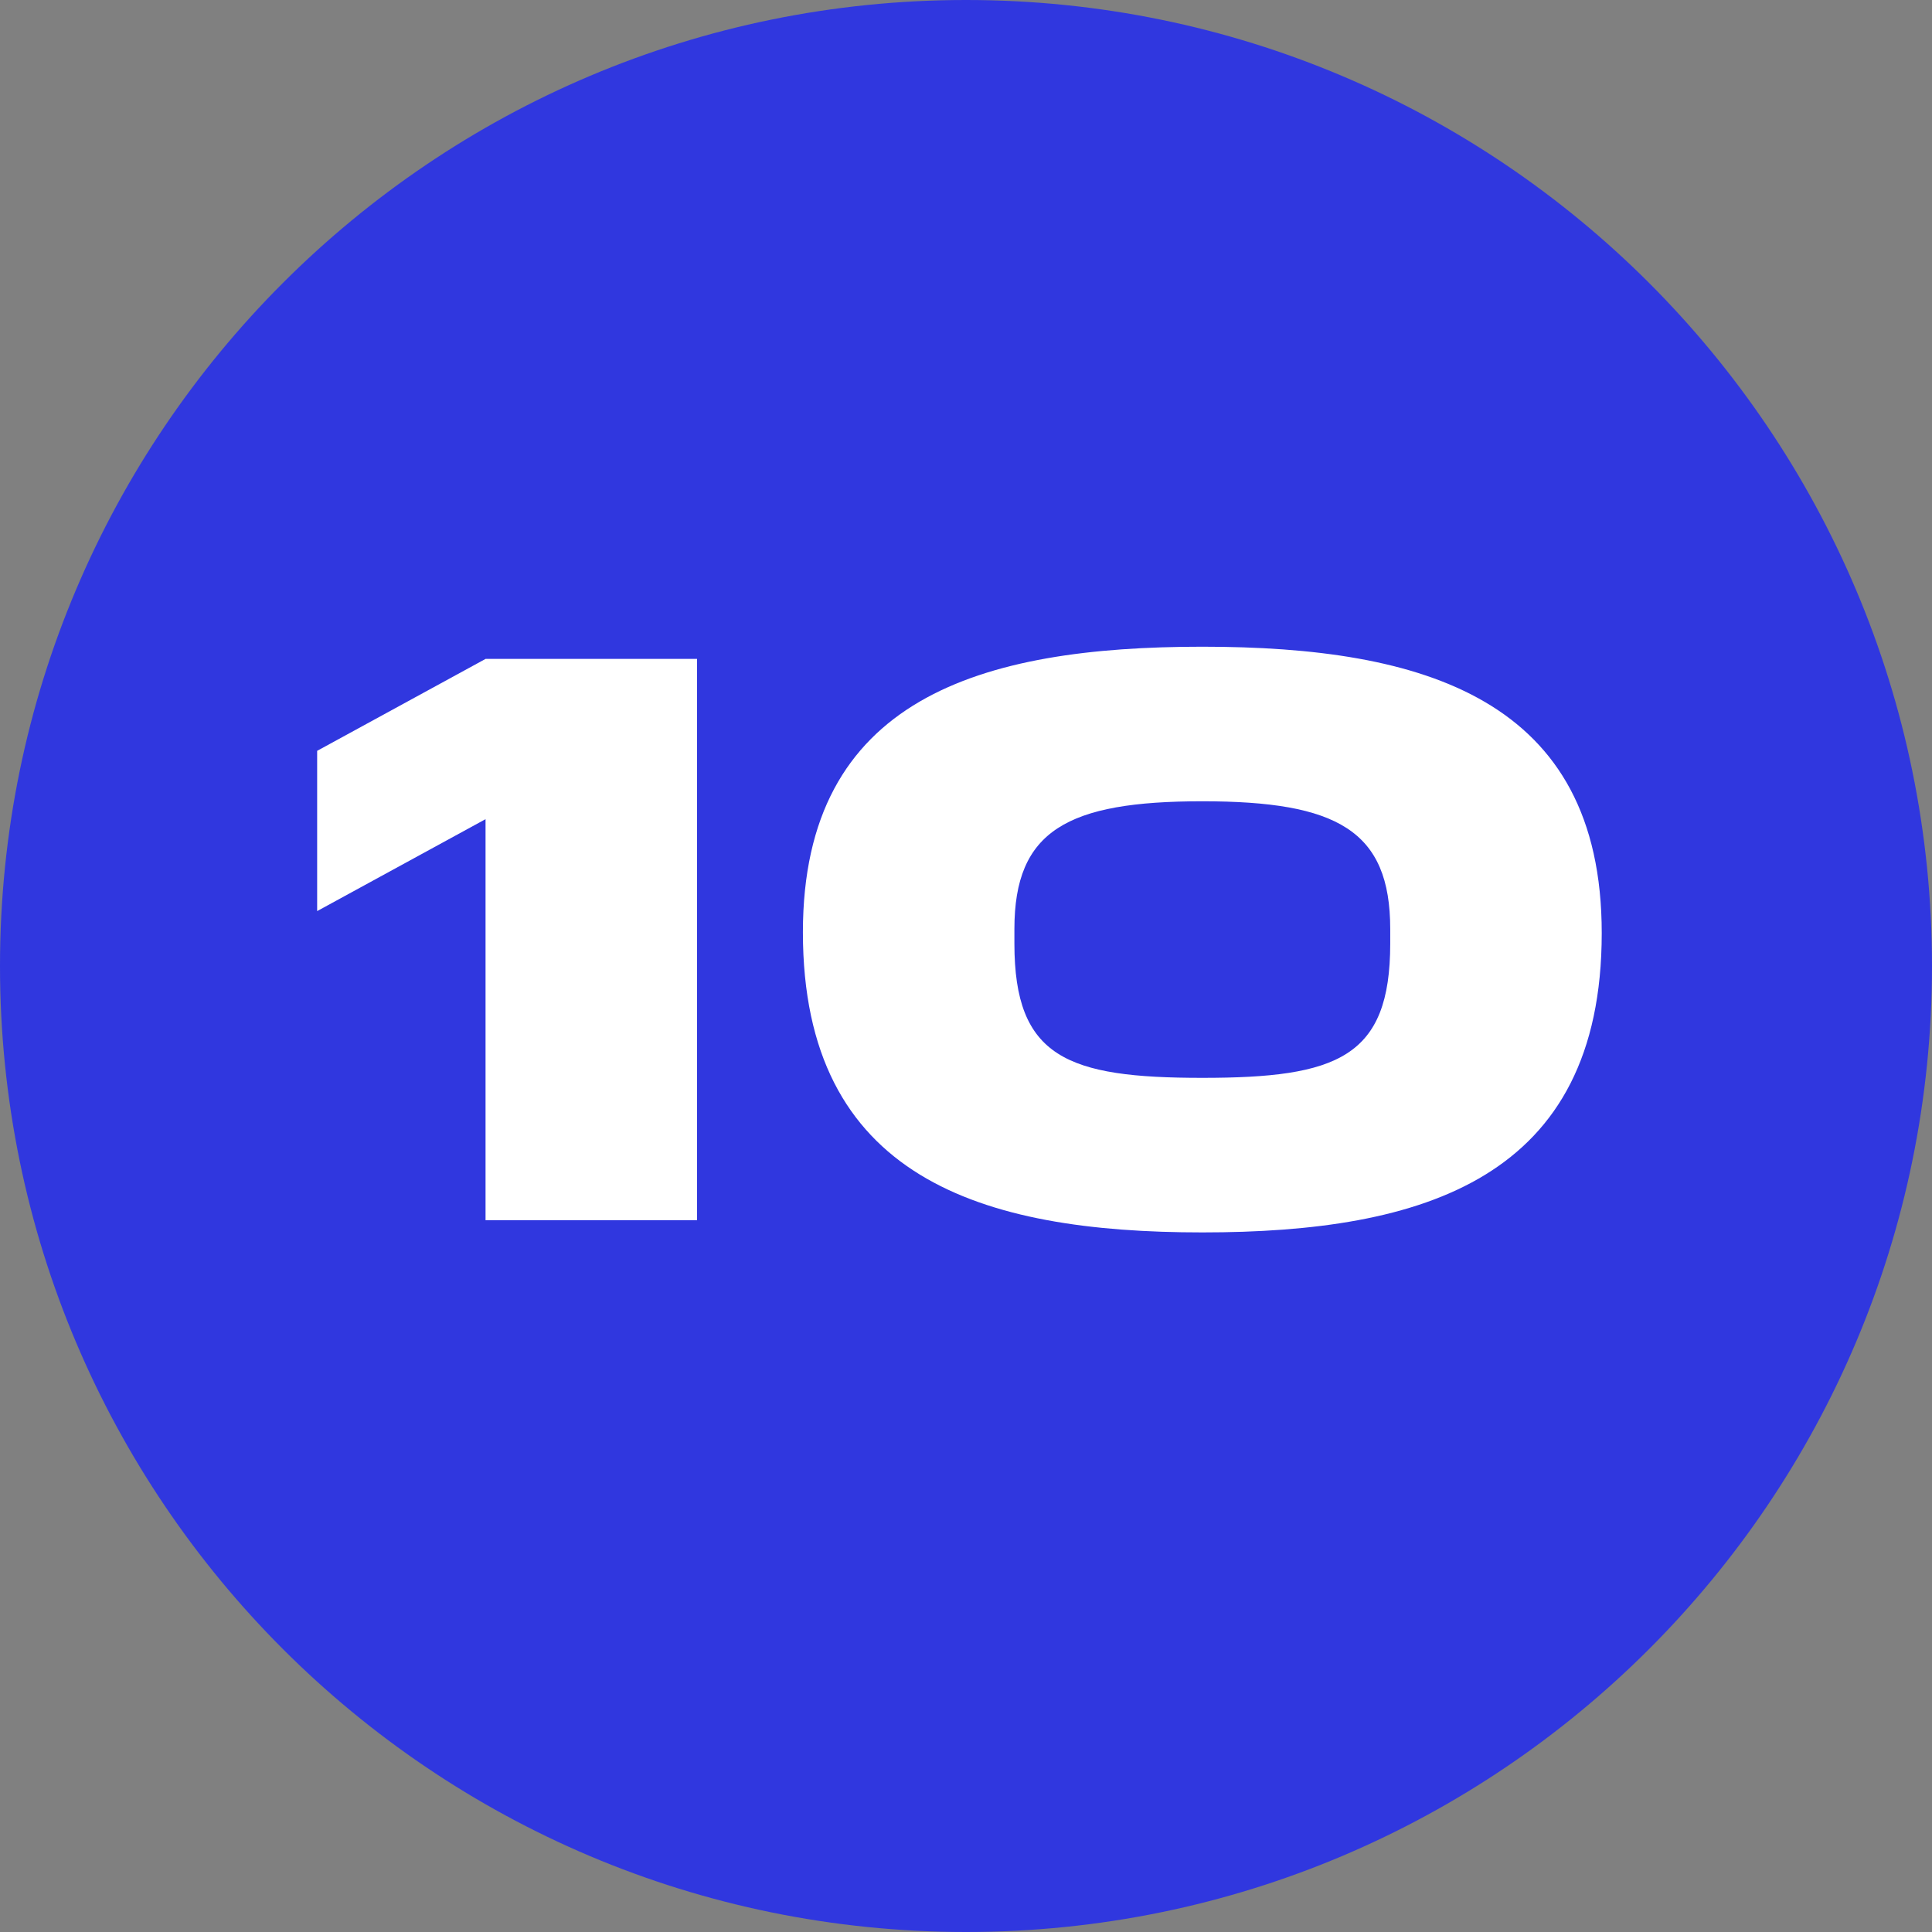
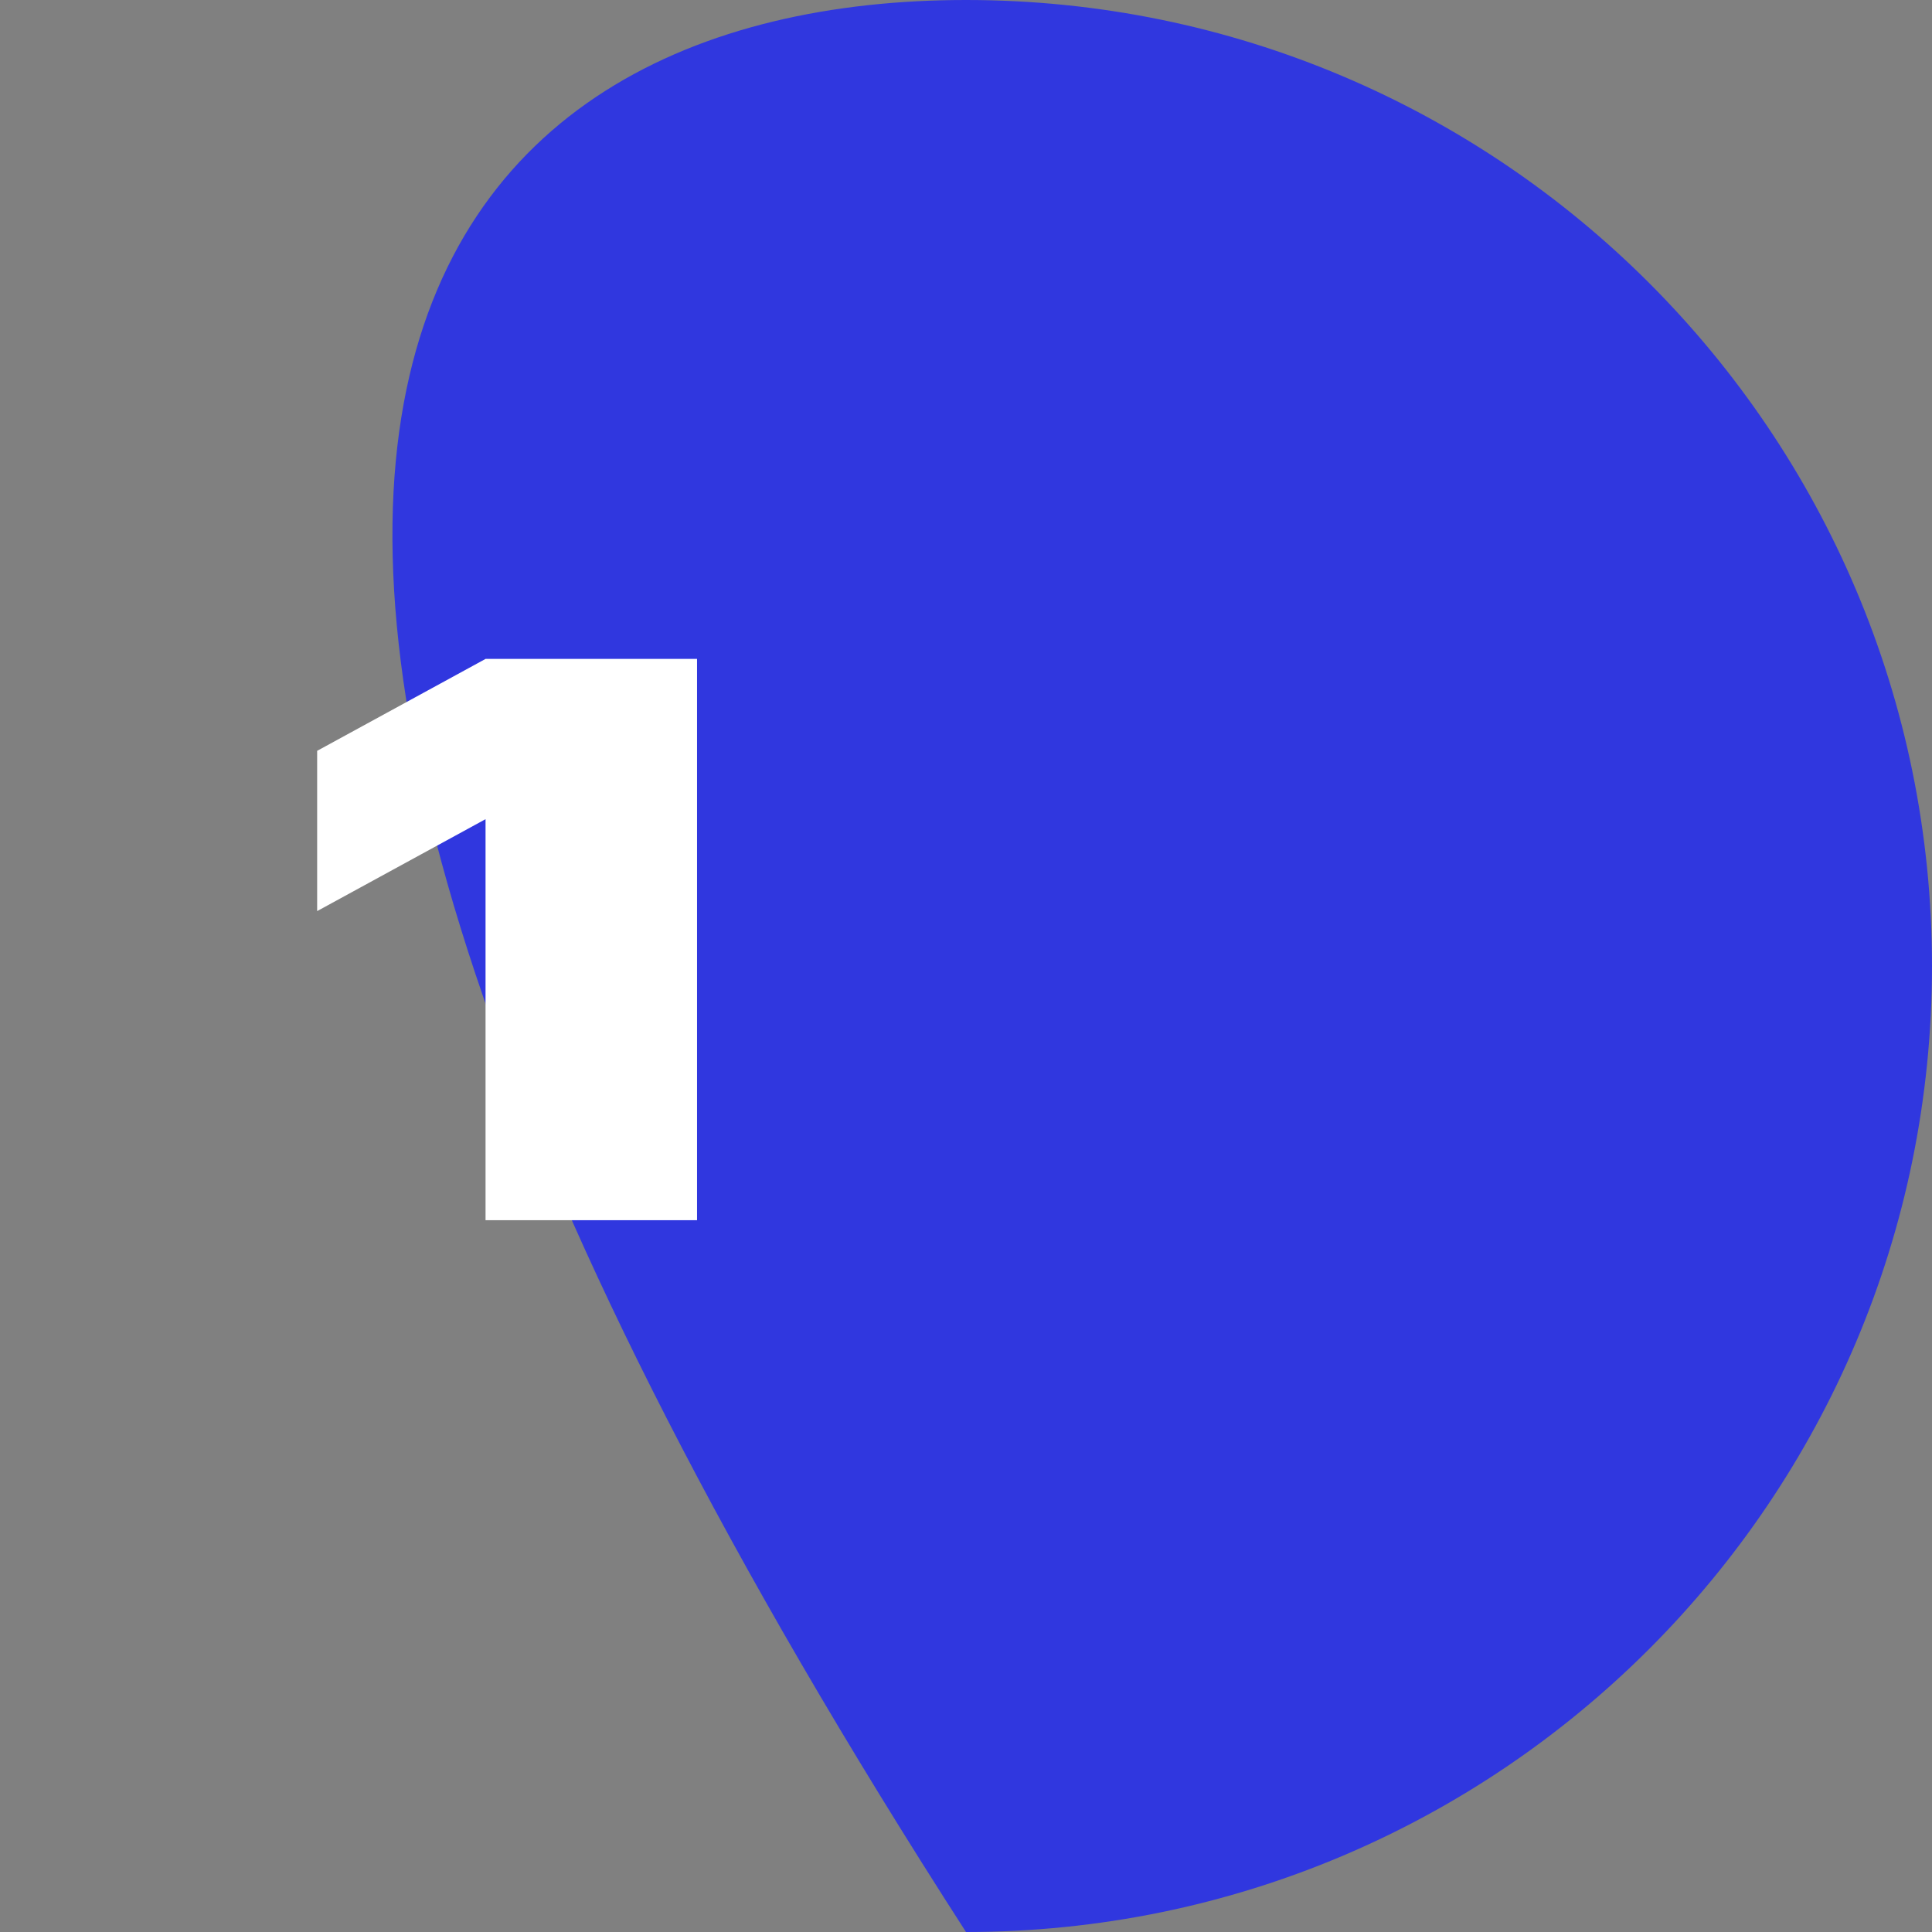
<svg xmlns="http://www.w3.org/2000/svg" width="19" height="19" viewBox="0 0 19 19" fill="none">
  <rect x="0" y="0" width="19" height="19" fill="#808080" stroke="none" />
-   <path d="M19 9.5C19 14.747 14.747 19 9.5 19C4.253 19 0 14.747 0 9.5C0 4.253 4.253 0 9.5 0C14.747 0 19 4.253 19 9.5Z" fill="#3037DF" />
+   <path d="M19 9.5C19 14.747 14.747 19 9.5 19C0 4.253 4.253 0 9.5 0C14.747 0 19 4.253 19 9.5Z" fill="#3037DF" />
  <path d="M3.119 7.384V8.96L4.775 8.056V12H6.855V6.48H4.775L3.119 7.384Z" fill="white" />
-   <path d="M13.672 9.28C13.672 10.4 13.152 10.6 11.824 10.6C10.496 10.6 9.976 10.4 9.976 9.28V9.136C9.976 8.168 10.496 7.88 11.824 7.88C13.152 7.88 13.672 8.168 13.672 9.136V9.28ZM7.896 9.168C7.896 11.584 9.648 12.12 11.824 12.12C14 12.12 15.752 11.592 15.752 9.176C15.752 6.872 14 6.36 11.824 6.36C9.648 6.36 7.896 6.864 7.896 9.168Z" fill="white" />
</svg>